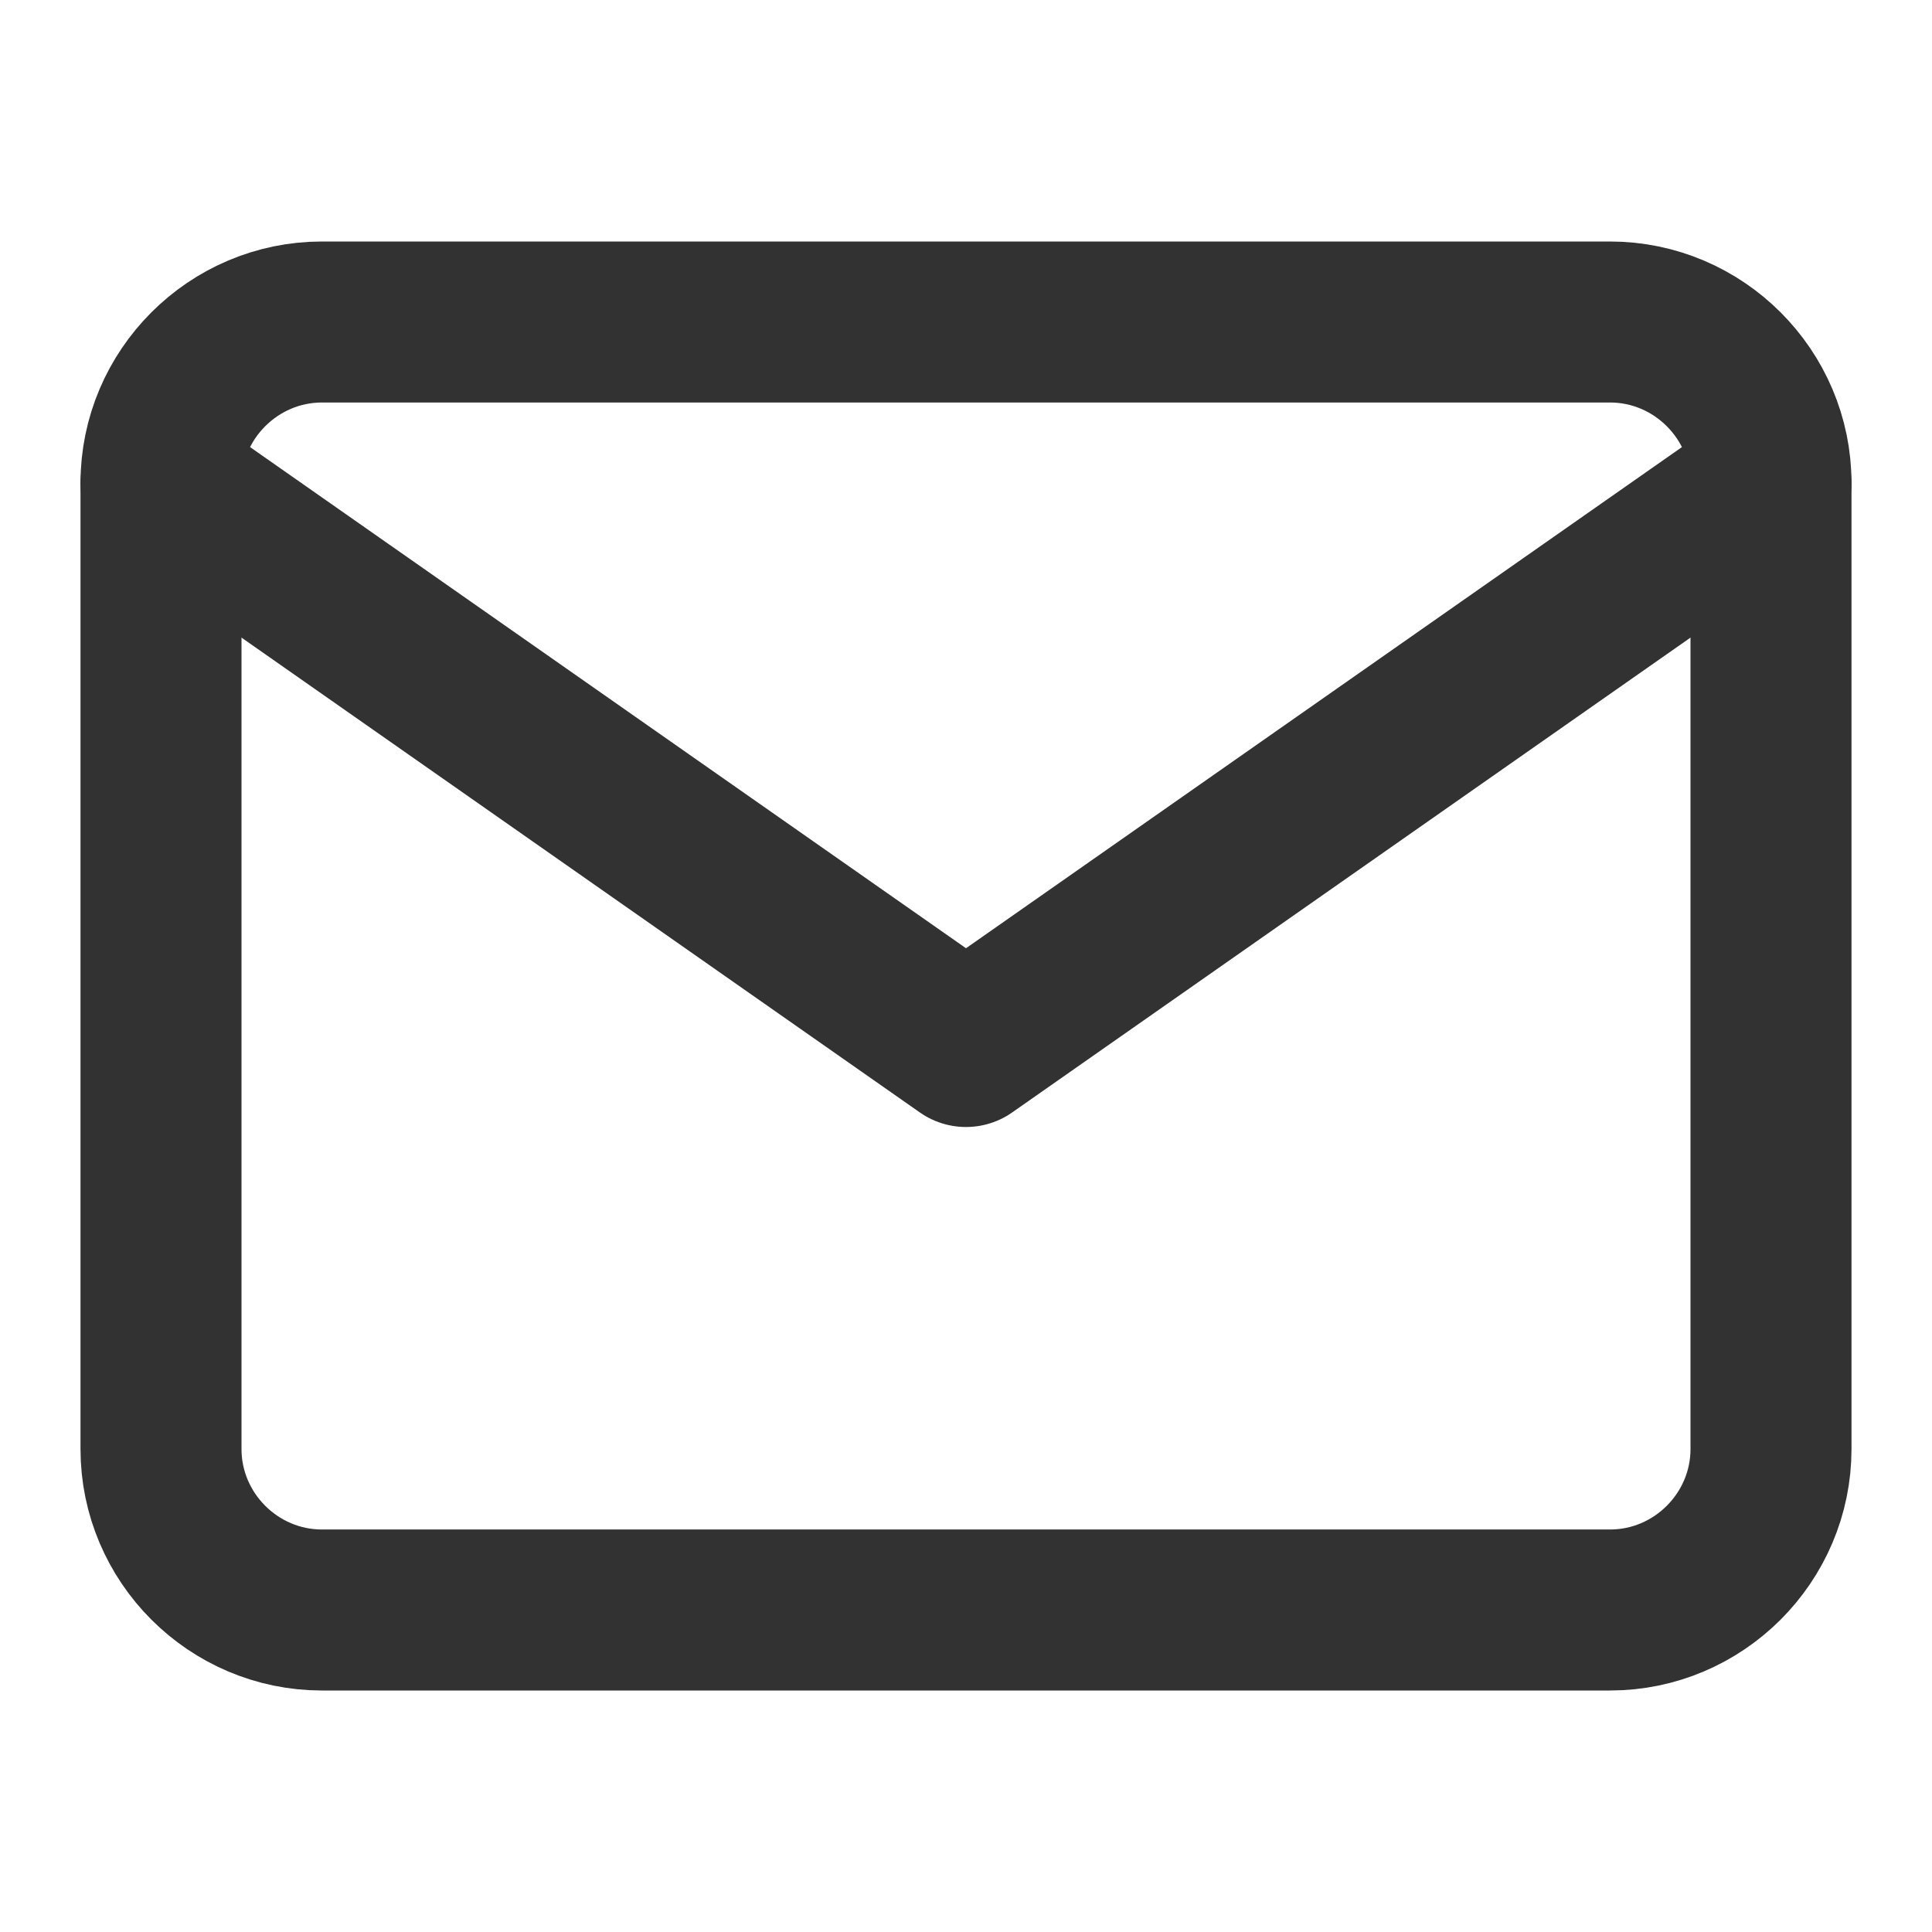
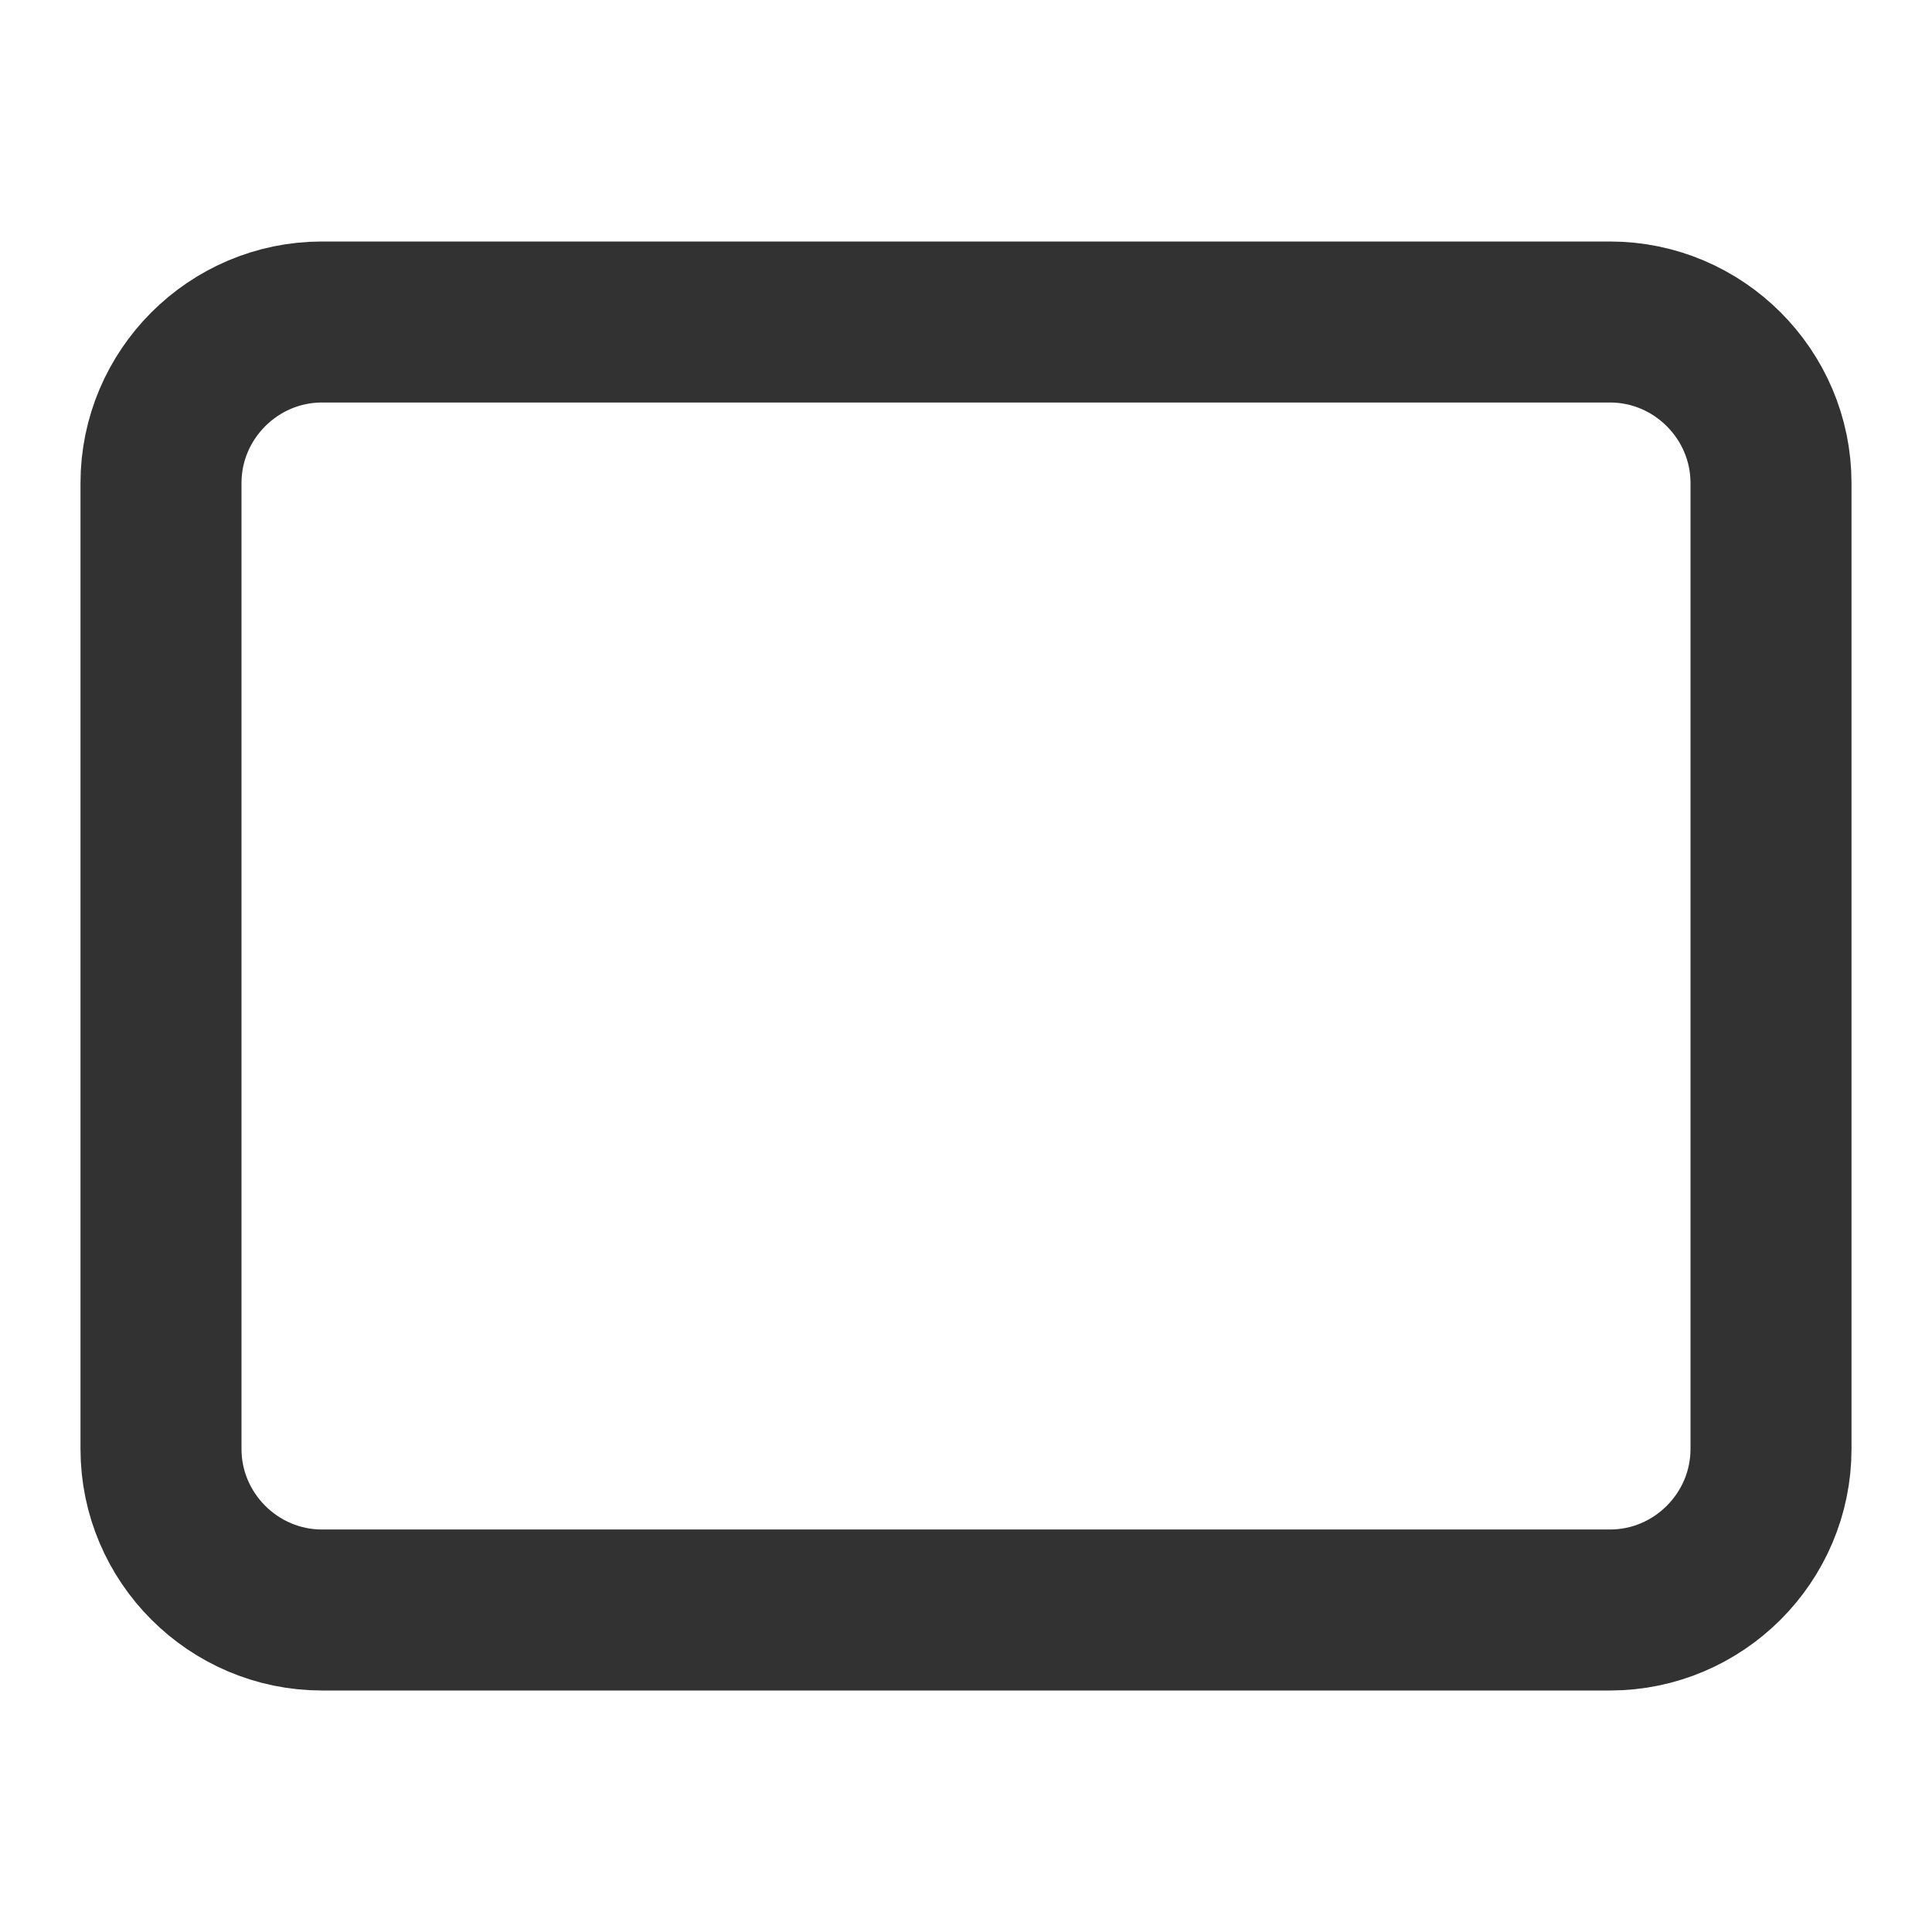
<svg xmlns="http://www.w3.org/2000/svg" width="24" height="24" viewBox="0 0 24 24" fill="none">
  <path d="M4 4H20C21.1 4 22 4.9 22 6V18C22 19.1 21.1 20 20 20H4C2.9 20 2 19.1 2 18V6C2 4.9 2.9 4 4 4Z" stroke="#323232" stroke-width="2" stroke-linecap="round" stroke-linejoin="round" />
-   <path d="M22 6L12 13L2 6" stroke="#323232" stroke-width="2" stroke-linecap="round" stroke-linejoin="round" />
</svg>